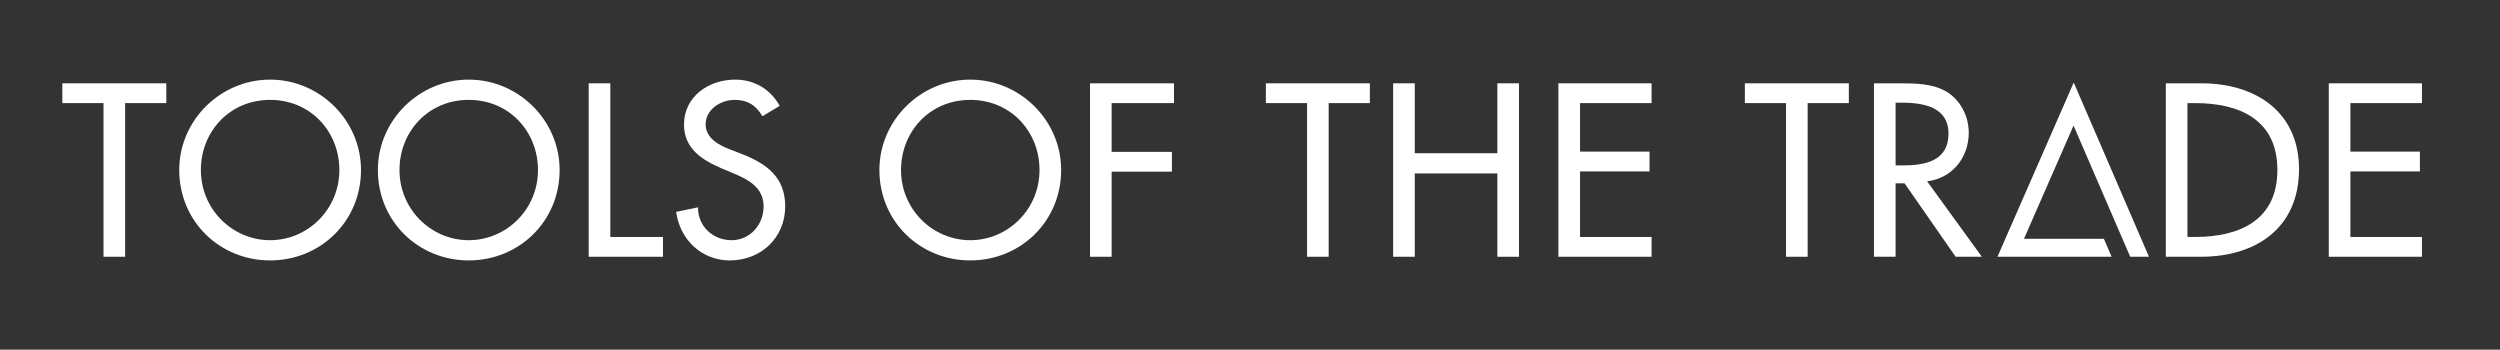
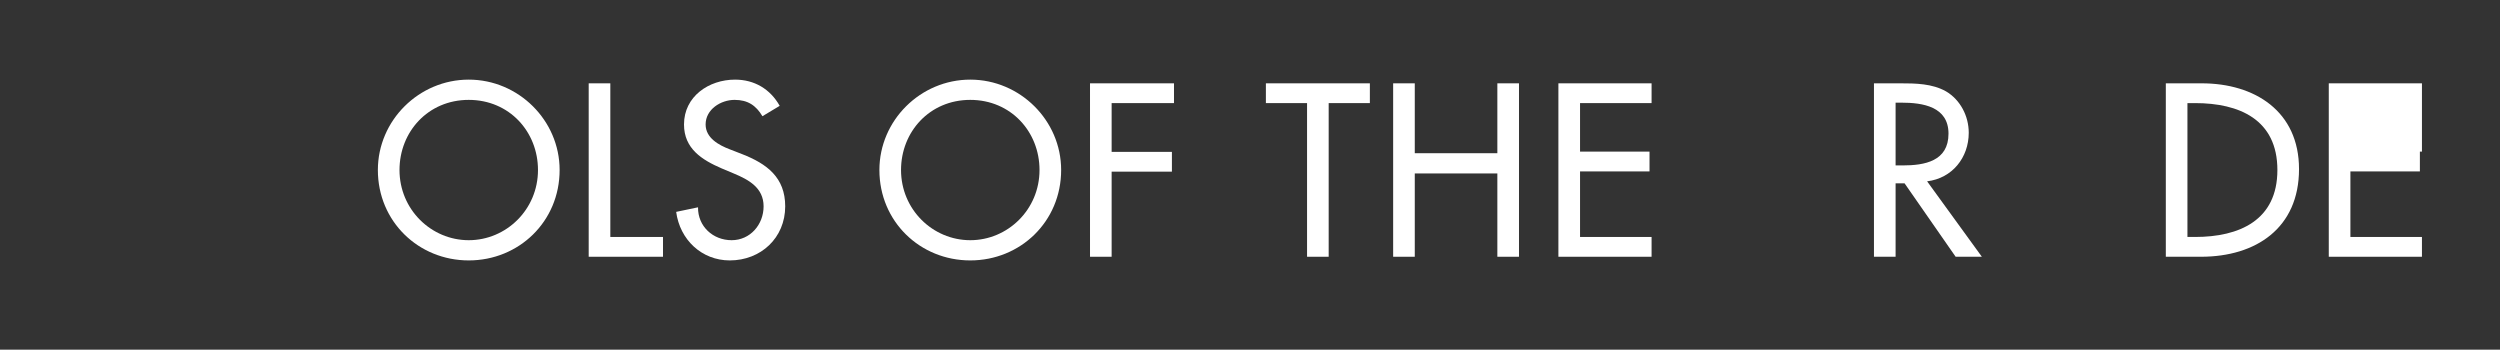
<svg xmlns="http://www.w3.org/2000/svg" width="572" height="80" viewBox="0 0 572 80" fill="none">
  <rect x="0" y="0" width="572" height="80" fill="#333333" stroke="none" />
-   <path d="M28.627 58.744H23.68V23.59H14.26V19.065H38.051V23.59H28.627V58.744Z" fill="white" />
-   <path d="M77.644 38.897C77.644 30.163 71.117 22.853 61.799 22.853C52.486 22.853 45.959 30.163 45.959 38.897C45.959 47.946 53.223 54.957 61.799 54.957C70.38 54.957 77.644 47.946 77.644 38.897ZM82.595 38.897C82.595 50.689 73.277 59.584 61.799 59.584C50.326 59.584 41.009 50.689 41.009 38.897C41.009 27.533 50.433 18.218 61.799 18.218C73.169 18.218 82.595 27.533 82.595 38.897Z" fill="white" />
  <path d="M123.091 38.897C123.091 30.163 116.564 22.853 107.246 22.853C97.933 22.853 91.406 30.163 91.406 38.897C91.406 47.946 98.67 54.957 107.246 54.957C115.827 54.957 123.091 47.946 123.091 38.897ZM128.041 38.897C128.041 50.689 118.724 59.584 107.246 59.584C95.773 59.584 86.456 50.689 86.456 38.897C86.456 27.533 95.88 18.218 107.246 18.218C118.617 18.218 128.041 27.533 128.041 38.897Z" fill="white" />
  <path d="M139.643 54.218H151.694V58.744H134.693V19.065H139.643V54.218Z" fill="white" />
  <path d="M174.444 26.59C172.974 24.113 171.076 22.853 168.075 22.853C164.921 22.853 161.445 25.013 161.445 28.475C161.445 31.586 164.497 33.222 166.974 34.165L169.816 35.271C175.447 37.474 179.655 40.584 179.655 47.209C179.655 54.425 174.076 59.584 166.974 59.584C160.55 59.584 155.552 54.845 154.707 48.477L159.709 47.432C159.654 51.795 163.129 54.957 167.393 54.957C171.658 54.957 174.71 51.374 174.71 47.209C174.71 42.958 171.289 41.107 167.866 39.685L165.131 38.536C160.601 36.583 156.5 34.012 156.5 28.475C156.5 22.064 162.183 18.218 168.183 18.218C172.605 18.218 176.236 20.376 178.395 24.216L174.444 26.59Z" fill="white" />
  <path d="M237.841 38.897C237.841 30.163 231.313 22.853 221.996 22.853C212.683 22.853 206.156 30.163 206.156 38.897C206.156 47.946 213.42 54.957 221.996 54.957C230.576 54.957 237.841 47.946 237.841 38.897ZM242.791 38.897C242.791 50.689 233.473 59.584 221.996 59.584C210.522 59.584 201.206 50.689 201.206 38.897C201.206 27.533 210.629 18.218 221.996 18.218C233.366 18.218 242.791 27.533 242.791 38.897Z" fill="white" />
  <path d="M254.341 23.59V34.748H268.132V39.273H254.341V58.744H249.395V19.065H268.609V23.59H254.341Z" fill="white" />
  <path d="M304.001 58.744H299.055V23.59H289.635V19.065H313.425V23.59H304.001V58.744Z" fill="white" />
  <path d="M342.595 35.056V19.065H347.545V58.744H342.595V39.685H323.699V58.744H318.753V19.065H323.699V35.056H342.595Z" fill="white" />
  <path d="M356.562 19.065H377.88V23.59H361.514V34.688H377.409V39.221H361.514V54.218H377.88V58.744H356.562V19.065Z" fill="white" />
-   <path d="M413.59 58.744H408.644V23.59H399.224V19.065H423.015V23.59H413.59V58.744Z" fill="white" />
  <path d="M433.712 37.85H435.289C440.343 37.85 445.816 36.899 445.816 30.584C445.816 24.379 439.922 23.488 435.028 23.488H433.712V37.85ZM453.449 58.744H447.449L435.766 41.946H433.712V58.744H428.762V19.065H434.762C438.289 19.065 442.078 19.116 445.238 20.899C448.555 22.853 450.449 26.59 450.449 30.378C450.449 36.06 446.66 40.798 440.922 41.485L453.449 58.744Z" fill="white" />
  <path d="M500.486 54.218H502.226C512.332 54.218 521.067 50.431 521.067 38.896C521.067 27.327 512.332 23.59 502.226 23.59H500.486V54.218ZM495.54 19.065H503.752C515.91 19.065 526.017 25.476 526.017 38.69C526.017 52.214 516.121 58.744 503.593 58.744H495.54V19.065Z" fill="white" />
-   <path d="M532.823 19.065H554.14V23.59H537.773V34.688H553.668V39.221H537.773V54.218H554.14V58.744H532.823V19.065Z" fill="white" />
-   <path d="M487.395 58.744H491.686L474.47 18.887L457.018 58.744H483.14L481.366 54.639H463.086L474.428 28.733L484.797 52.738L487.395 58.744Z" fill="white" />
+   <path d="M532.823 19.065H554.14V23.59V34.688H553.668V39.221H537.773V54.218H554.14V58.744H532.823V19.065Z" fill="white" />
</svg>